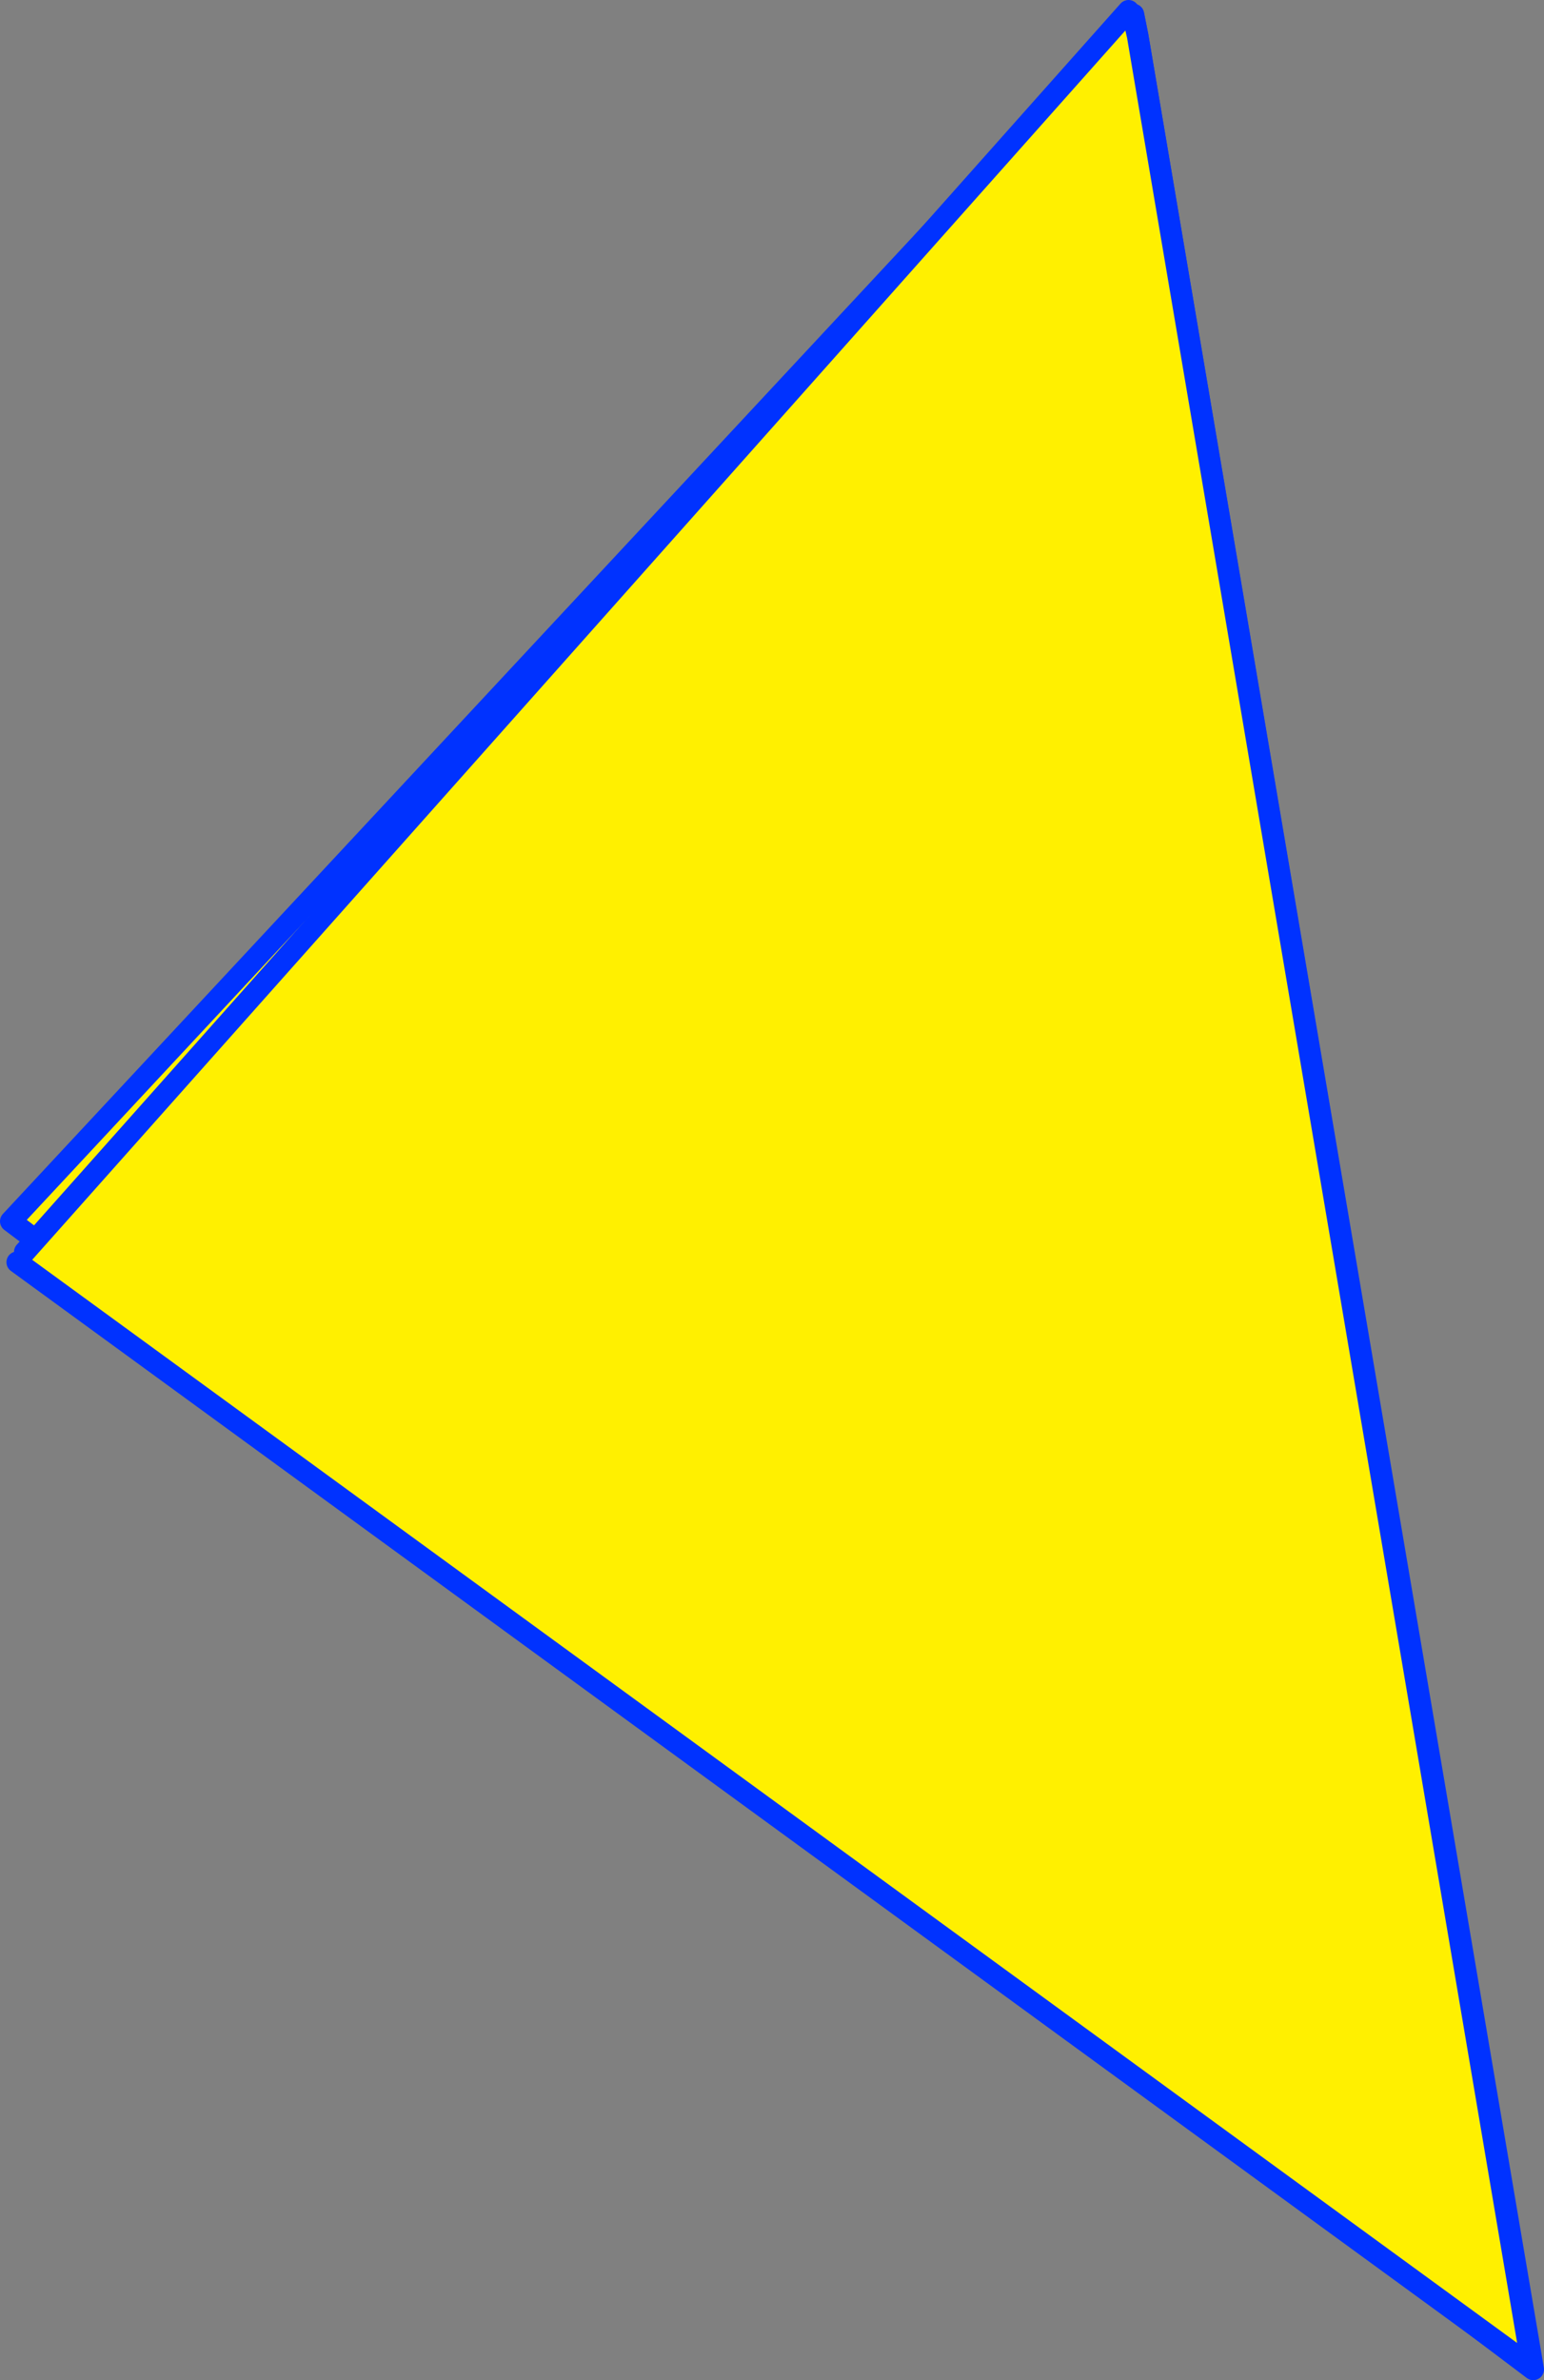
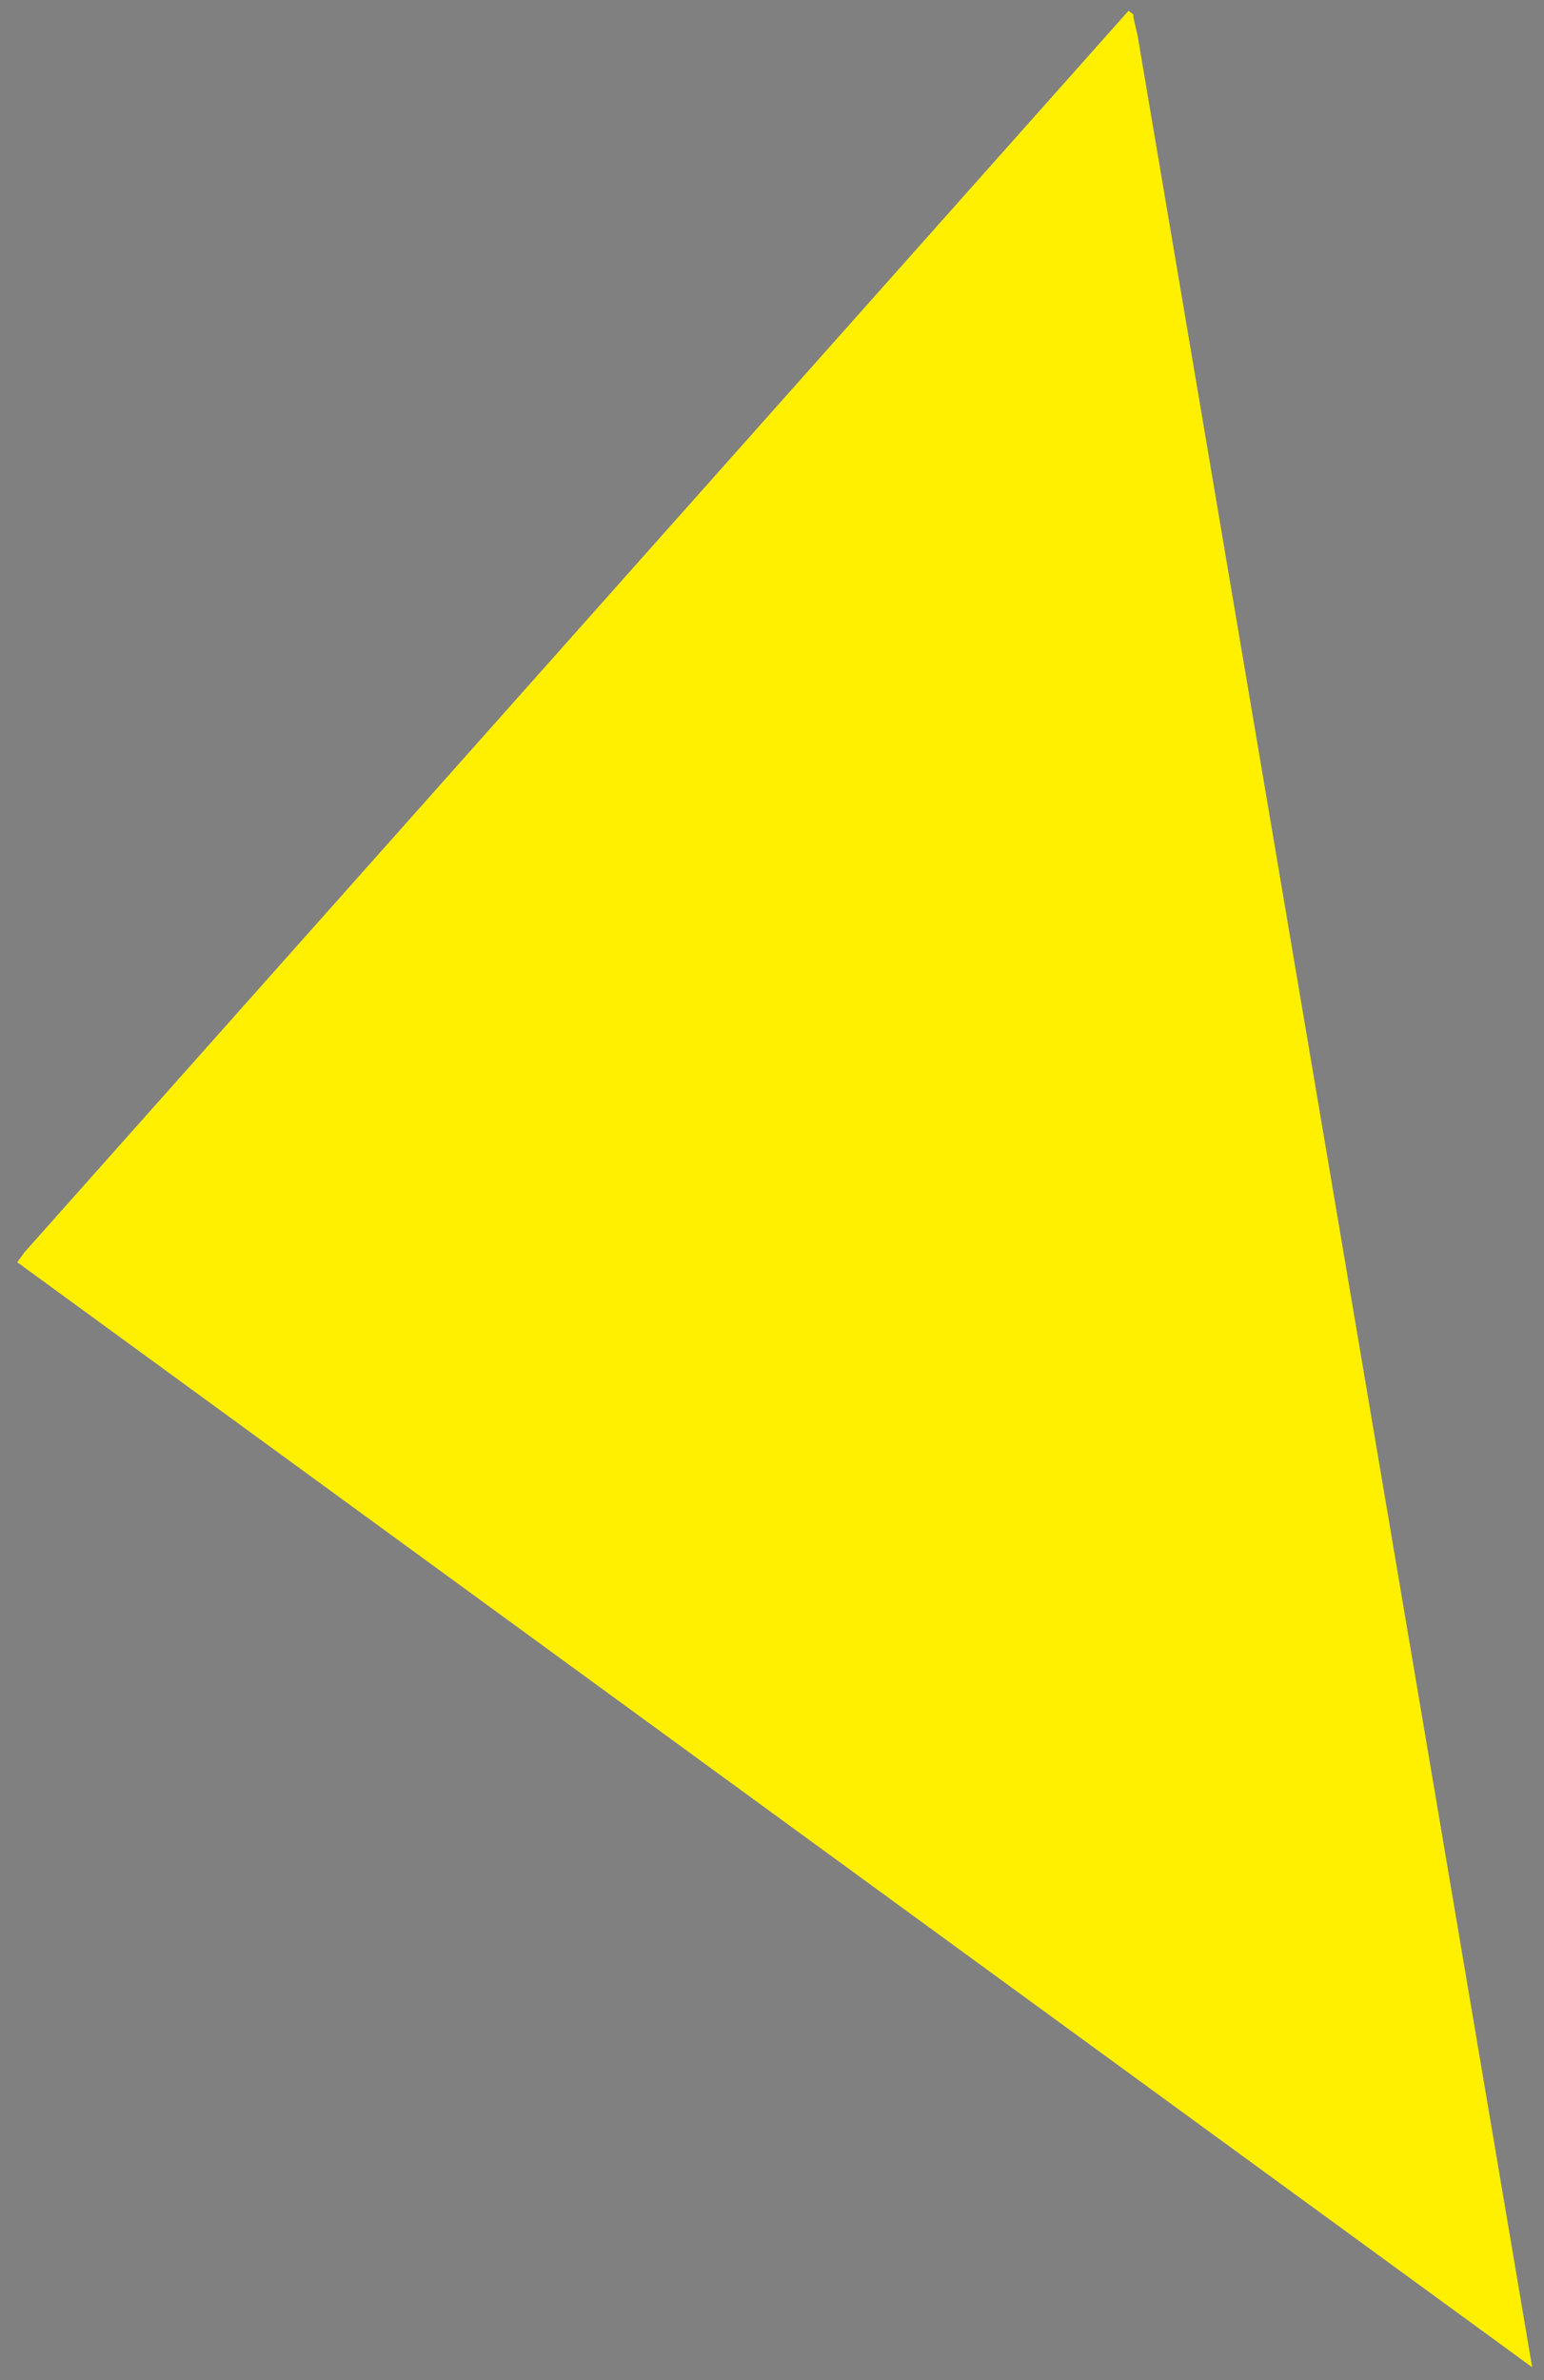
<svg xmlns="http://www.w3.org/2000/svg" height="221.1px" width="143.45px">
  <rect width="100%" height="100%" fill="#808080" stroke="none" />
  <g transform="matrix(1.0, 0.0, 0.0, 1.0, -401.25, -90.9)">
-     <path d="M506.5 92.4 L506.55 92.5 506.95 94.25 543.7 311.0 402.25 204.35 506.5 92.4" fill="#fff000" fill-rule="evenodd" stroke="none" />
-     <path d="M506.55 92.5 L506.55 92.25 506.5 92.4 402.25 204.35 543.7 311.0 506.95 94.25 506.55 92.5 M506.55 92.25 L506.95 94.25" fill="none" stroke="#0032ff" stroke-linecap="round" stroke-linejoin="round" stroke-width="2.0" />
    <path d="M506.1 91.9 L506.55 92.25 506.55 92.5 506.95 94.25 543.6 310.8 402.85 208.15 403.55 207.2 506.1 91.9" fill="#fff000" fill-rule="evenodd" stroke="none" />
-     <path d="M506.1 91.9 L403.55 207.2 M402.85 208.15 L543.6 310.8 506.95 94.25 506.55 92.5 506.55 92.25 506.95 94.25" fill="none" stroke="#0032ff" stroke-linecap="round" stroke-linejoin="round" stroke-width="2.0" />
  </g>
</svg>